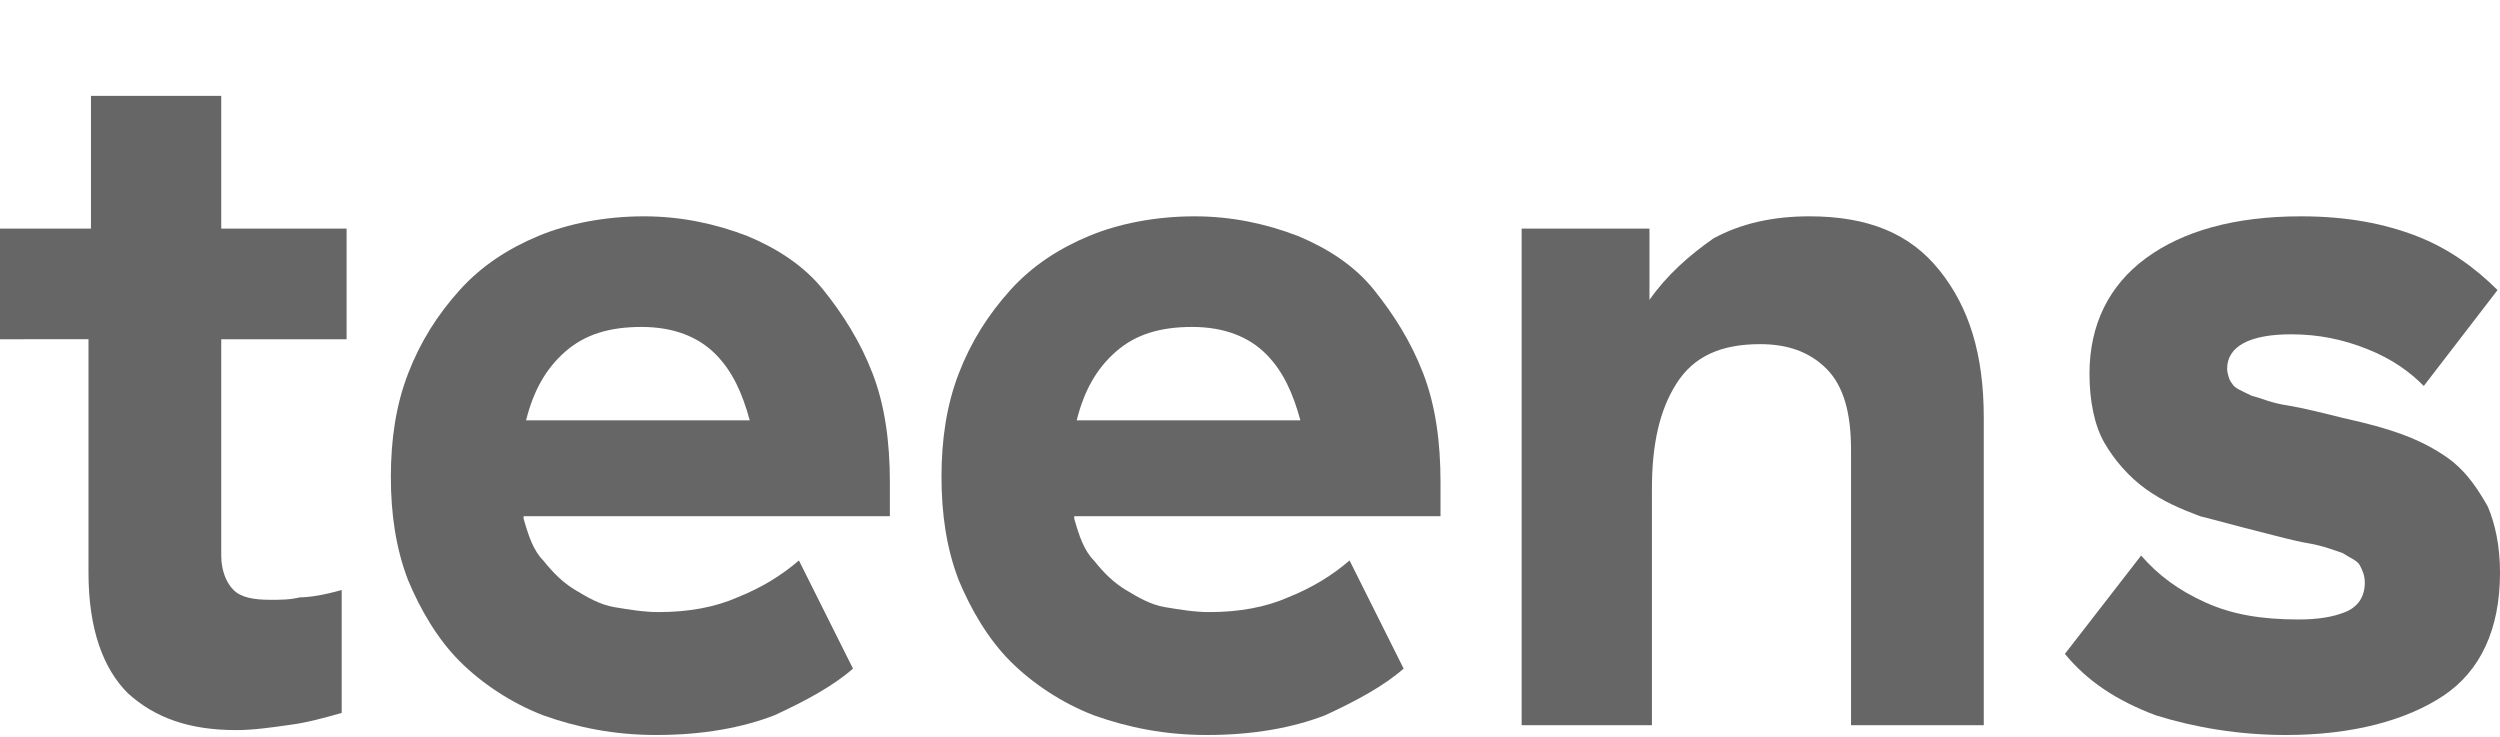
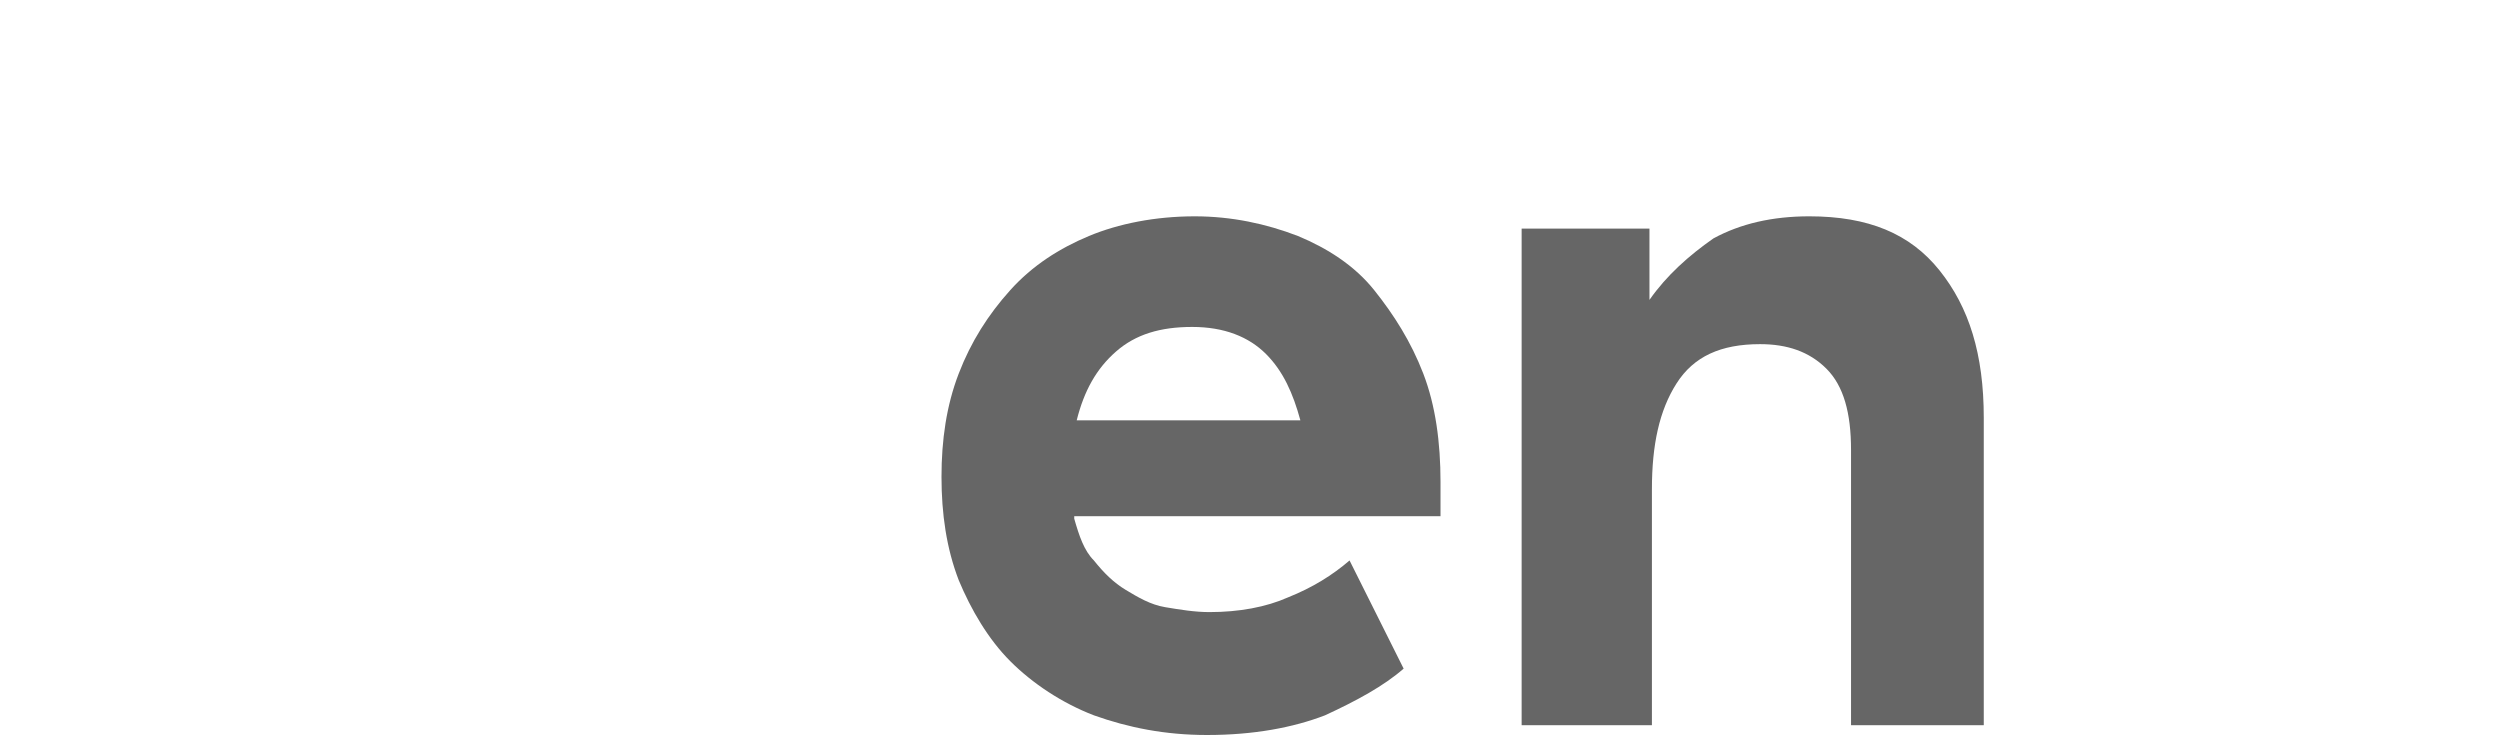
<svg xmlns="http://www.w3.org/2000/svg" version="1.1" id="Layer_1" x="0px" y="0px" viewBox="0 0 101.7 30" style="enable-background:new 0 0 101.7 30;" xml:space="preserve">
  <style type="text/css">
	.st0{fill:#666666;}
</style>
  <title>teens</title>
-   <path class="st0" d="M11.7,29.5c-0.7,0.1-1.4,0.2-2.1,0.2c-1.9,0-3.3-0.5-4.4-1.5c-1-1-1.6-2.6-1.6-4.9v-9.5H0V9.3h3.7V3.9H9v5.4  h5.1v4.5H9v8.8c0,0.6,0.2,1.1,0.5,1.4s0.8,0.4,1.5,0.4c0.4,0,0.8,0,1.2-0.1c0.4,0,1-0.1,1.7-0.3v5C13.2,29.2,12.5,29.4,11.7,29.5z" />
-   <path class="st0" d="M16.6,15.2c0.5-1.3,1.2-2.4,2.1-3.4s2-1.7,3.2-2.2s2.7-0.8,4.3-0.8c1.5,0,2.9,0.3,4.2,0.8  c1.2,0.5,2.3,1.2,3.1,2.2s1.5,2.1,2,3.4s0.7,2.8,0.7,4.4V21H21.3v0.1c0.2,0.7,0.4,1.3,0.8,1.7c0.4,0.5,0.8,0.9,1.3,1.2  c0.5,0.3,1,0.6,1.6,0.7s1.2,0.2,1.8,0.2c1.2,0,2.3-0.2,3.2-0.6c1-0.4,1.8-0.9,2.5-1.5l2.2,4.4c-0.8,0.7-1.9,1.3-3.2,1.9  c-1.3,0.5-2.9,0.8-4.8,0.8c-1.7,0-3.2-0.3-4.6-0.8c-1.3-0.5-2.5-1.3-3.4-2.2c-0.9-0.9-1.6-2.1-2.1-3.3c-0.5-1.3-0.7-2.7-0.7-4.2  C15.9,17.9,16.1,16.5,16.6,15.2z M29.1,14.4c-0.7-0.7-1.7-1.1-3-1.1s-2.3,0.3-3.1,1s-1.3,1.6-1.6,2.8h9.1  C30.2,16,29.8,15.1,29.1,14.4z" />
  <path class="st0" d="M39,15.2c0.5-1.3,1.2-2.4,2.1-3.4c0.9-1,2-1.7,3.2-2.2s2.7-0.8,4.3-0.8c1.5,0,2.9,0.3,4.2,0.8  c1.2,0.5,2.3,1.2,3.1,2.2s1.5,2.1,2,3.4s0.7,2.8,0.7,4.4V21H43.7v0.1c0.2,0.7,0.4,1.3,0.8,1.7c0.4,0.5,0.8,0.9,1.3,1.2  c0.5,0.3,1,0.6,1.6,0.7s1.2,0.2,1.8,0.2c1.2,0,2.3-0.2,3.2-0.6c1-0.4,1.8-0.9,2.5-1.5l2.2,4.4c-0.8,0.7-1.9,1.3-3.2,1.9  c-1.3,0.5-2.9,0.8-4.8,0.8c-1.7,0-3.2-0.3-4.6-0.8c-1.3-0.5-2.5-1.3-3.4-2.2c-0.9-0.9-1.6-2.1-2.1-3.3c-0.5-1.3-0.7-2.7-0.7-4.2  C38.3,17.9,38.5,16.5,39,15.2z M51.5,14.4c-0.7-0.7-1.7-1.1-3-1.1s-2.3,0.3-3.1,1s-1.3,1.6-1.6,2.8h9.1C52.6,16,52.2,15.1,51.5,14.4  z" />
  <path class="st0" d="M69.7,9.7c1.1-0.6,2.4-0.9,3.9-0.9c2.4,0,4.1,0.7,5.3,2.2s1.8,3.4,1.8,6v12.5h-5.4V18.3c0-1.5-0.3-2.6-1-3.3  s-1.6-1-2.7-1c-1.6,0-2.7,0.5-3.4,1.6c-0.7,1.1-1,2.5-1,4.3v9.6h-5.3V9.3h5.2v2.9C67.8,11.2,68.7,10.4,69.7,9.7z" />
-   <path class="st0" d="M87.3,10.5c1.5-1.1,3.6-1.7,6.3-1.7c1.9,0,3.4,0.3,4.7,0.8c1.3,0.5,2.4,1.3,3.3,2.2l-3,3.9  c-0.6-0.6-1.3-1.1-2.3-1.5s-2-0.6-3.1-0.6c-1.7,0-2.6,0.5-2.6,1.4c0,0.2,0.1,0.5,0.2,0.6c0.1,0.2,0.4,0.3,0.8,0.5  c0.4,0.1,0.8,0.3,1.5,0.4c0.6,0.1,1.4,0.3,2.2,0.5c0.9,0.2,1.7,0.4,2.5,0.7c0.8,0.3,1.5,0.7,2,1.1c0.6,0.5,1,1.1,1.4,1.8  c0.3,0.7,0.5,1.6,0.5,2.7c0,2.3-0.8,4-2.3,5s-3.7,1.6-6.4,1.6c-1.9,0-3.7-0.3-5.3-0.8c-1.6-0.6-2.8-1.4-3.7-2.5l3.1-4  c0.7,0.8,1.5,1.4,2.6,1.9s2.3,0.7,3.8,0.7c0.8,0,1.4-0.1,1.9-0.3c0.5-0.2,0.8-0.6,0.8-1.2c0-0.3-0.1-0.5-0.2-0.7s-0.4-0.3-0.7-0.5  c-0.3-0.1-0.8-0.3-1.4-0.4s-1.3-0.3-2.1-0.5c-0.8-0.2-1.5-0.4-2.3-0.6c-0.8-0.3-1.5-0.6-2.2-1.1S86,18.7,85.6,18S85,16.3,85,15.2  C85,13.2,85.8,11.6,87.3,10.5z" />
</svg>